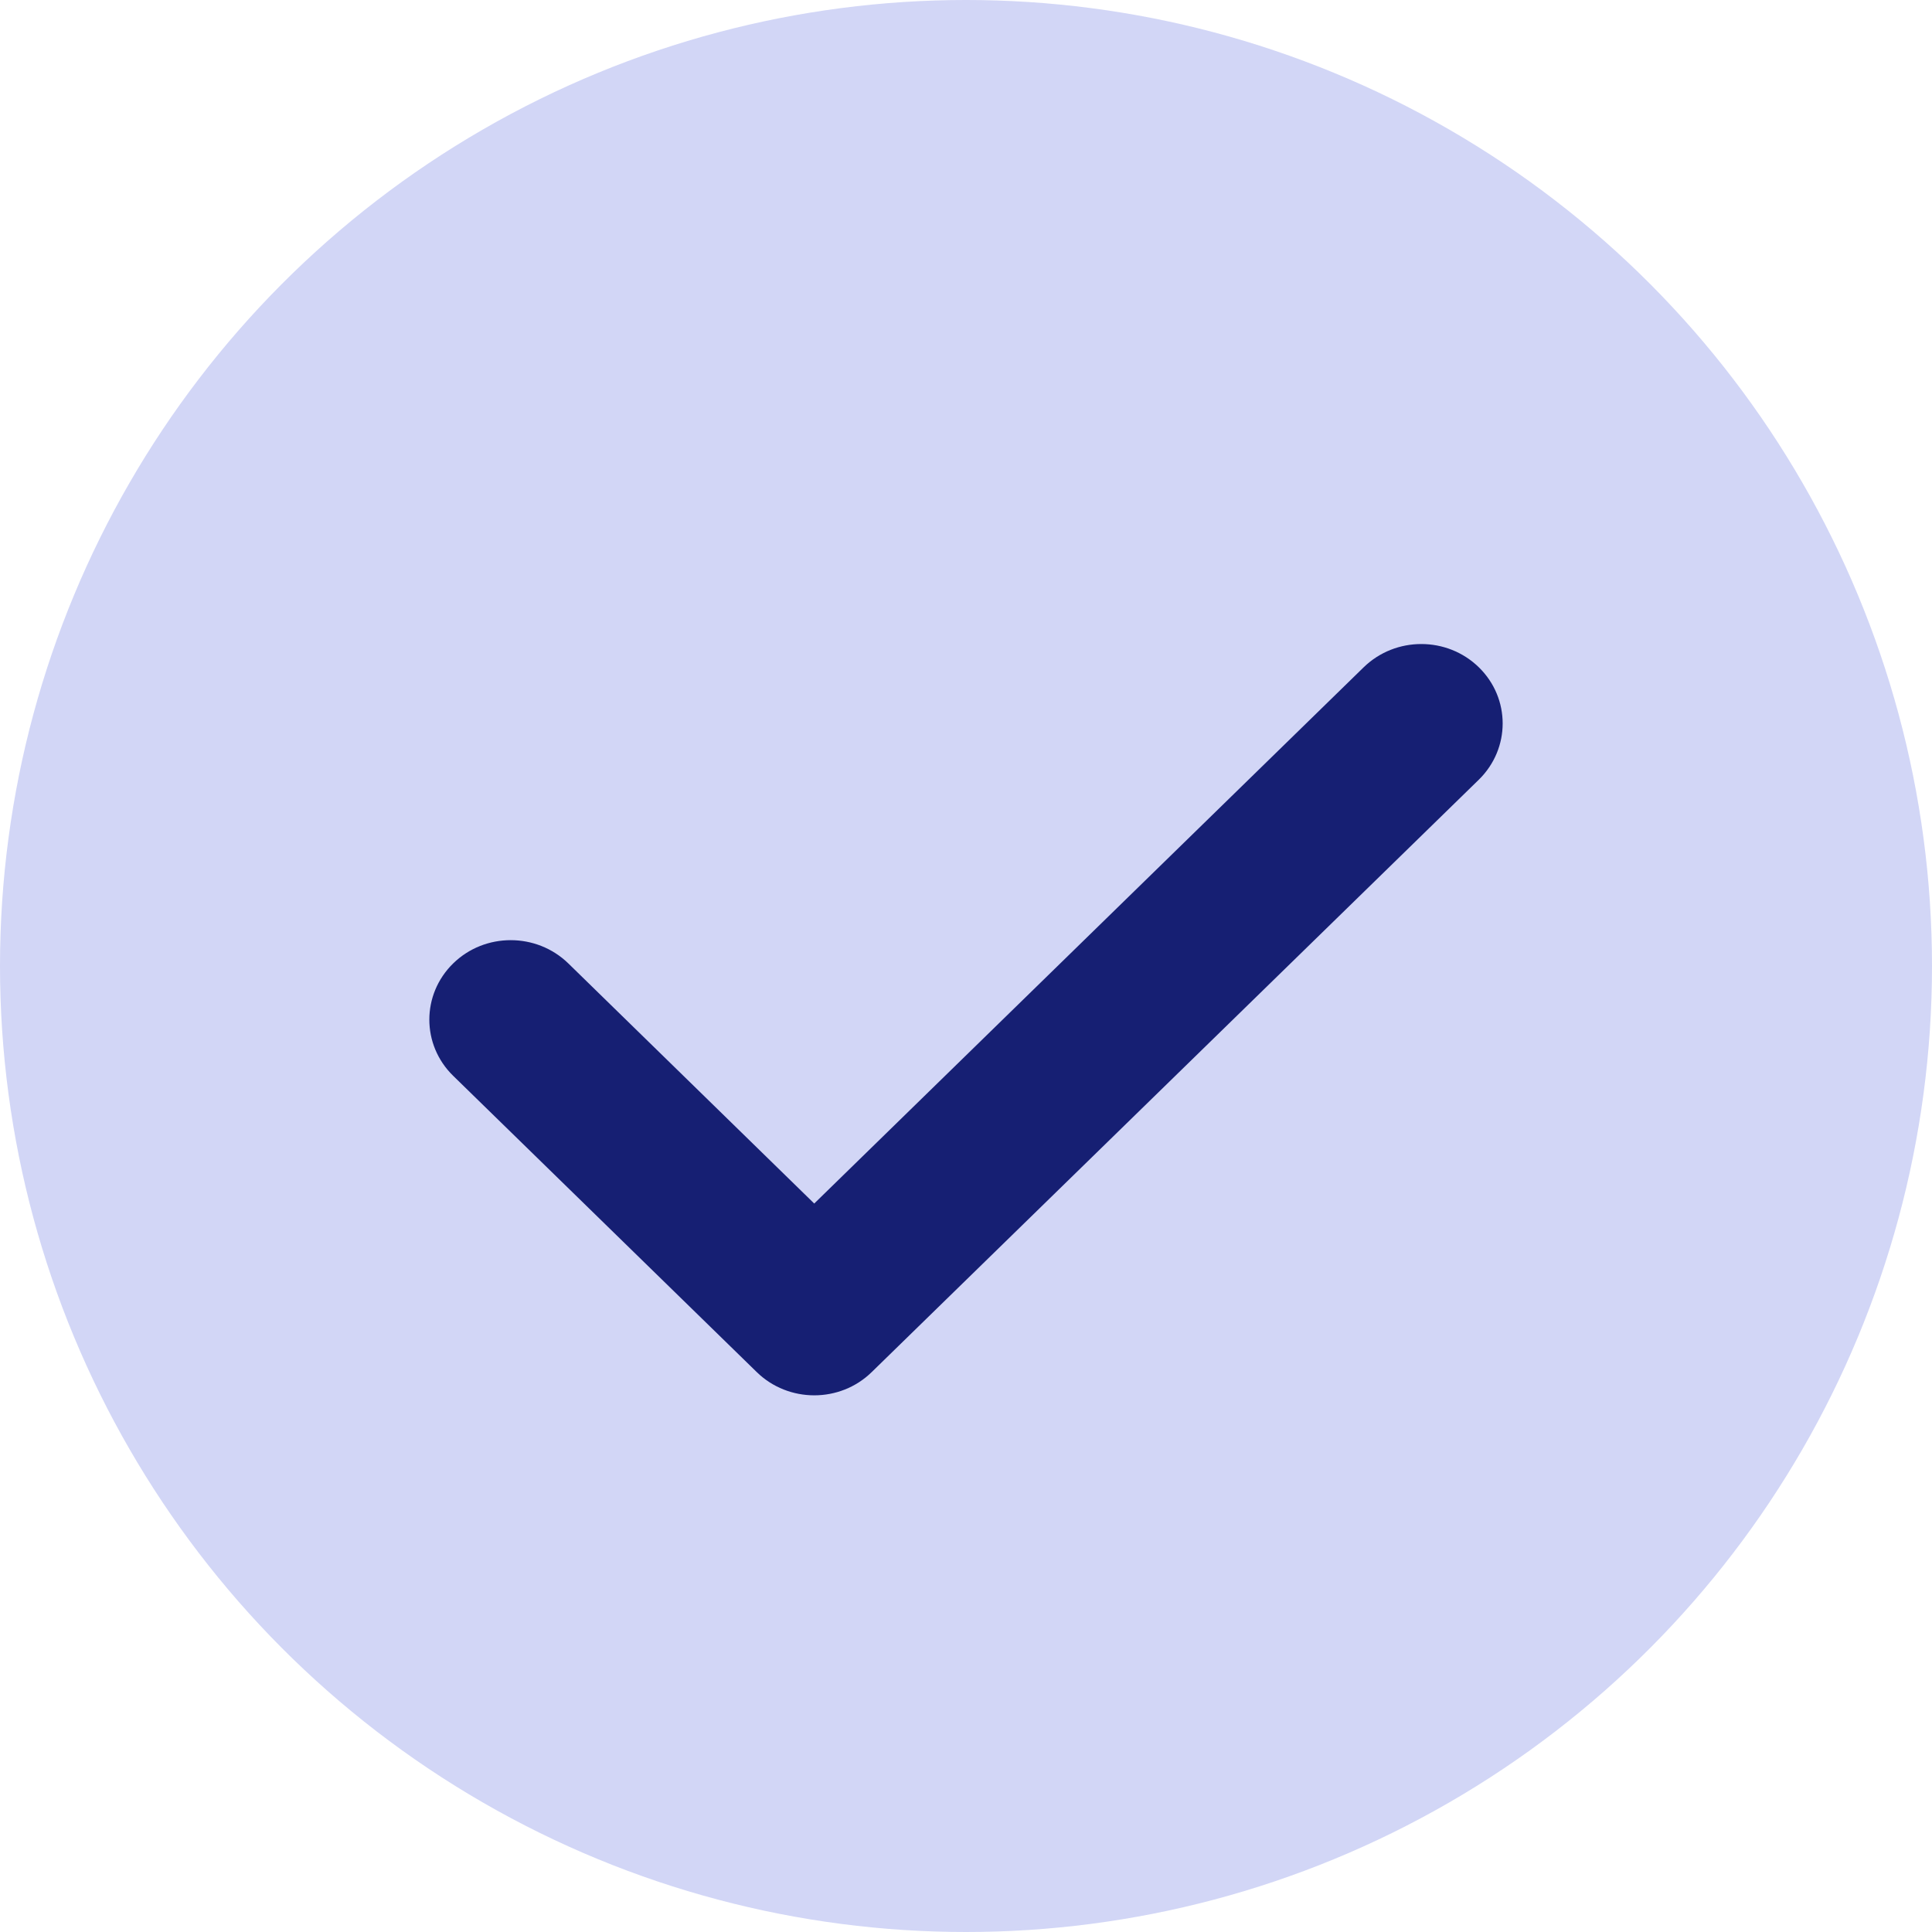
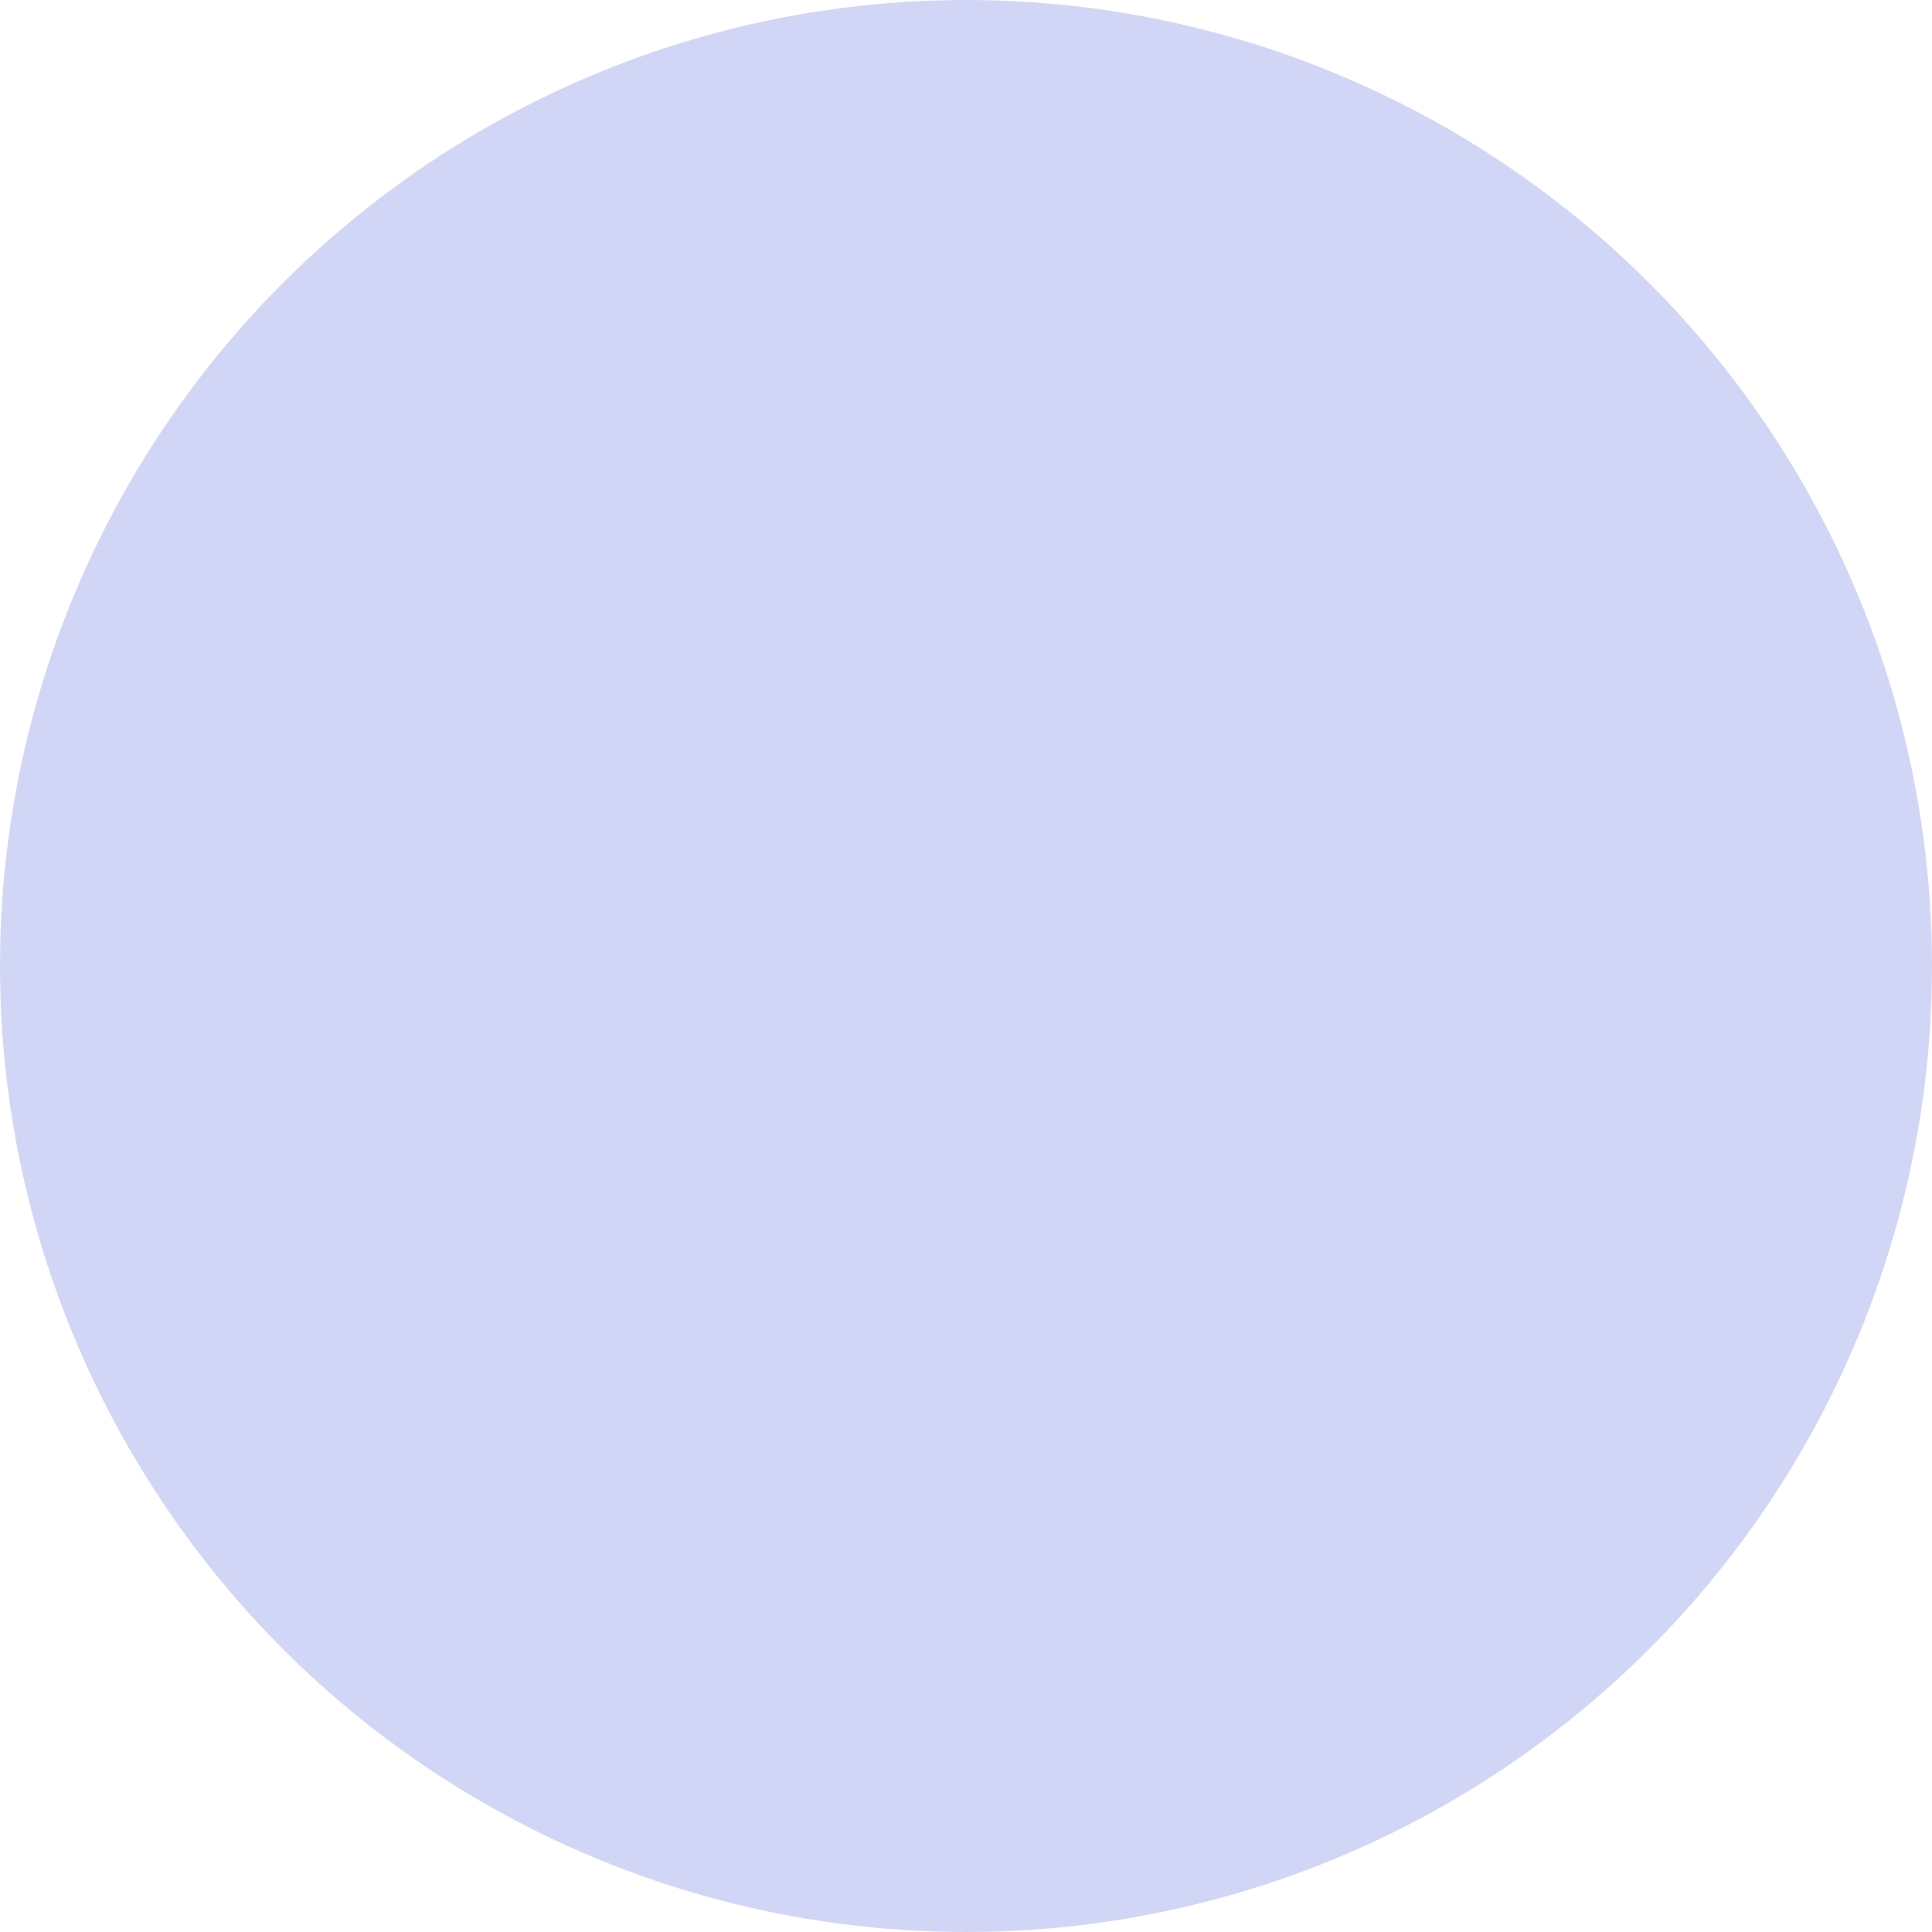
<svg xmlns="http://www.w3.org/2000/svg" width="18" height="18" viewBox="0 0 18 18" fill="none">
  <circle cx="9" cy="9" r="9" fill="#D2D6F6" />
-   <path d="M12.705 6.217L7.586 11.213L5.295 8.976C4.998 8.687 4.518 8.687 4.222 8.976C3.926 9.266 3.926 9.734 4.222 10.023L7.05 12.783C7.197 12.927 7.392 13 7.586 13C7.78 13 7.974 12.928 8.122 12.783L13.778 7.264C14.074 6.974 14.074 6.506 13.778 6.217C13.482 5.928 13.002 5.928 12.705 6.217Z" fill="#161F73" />
</svg>